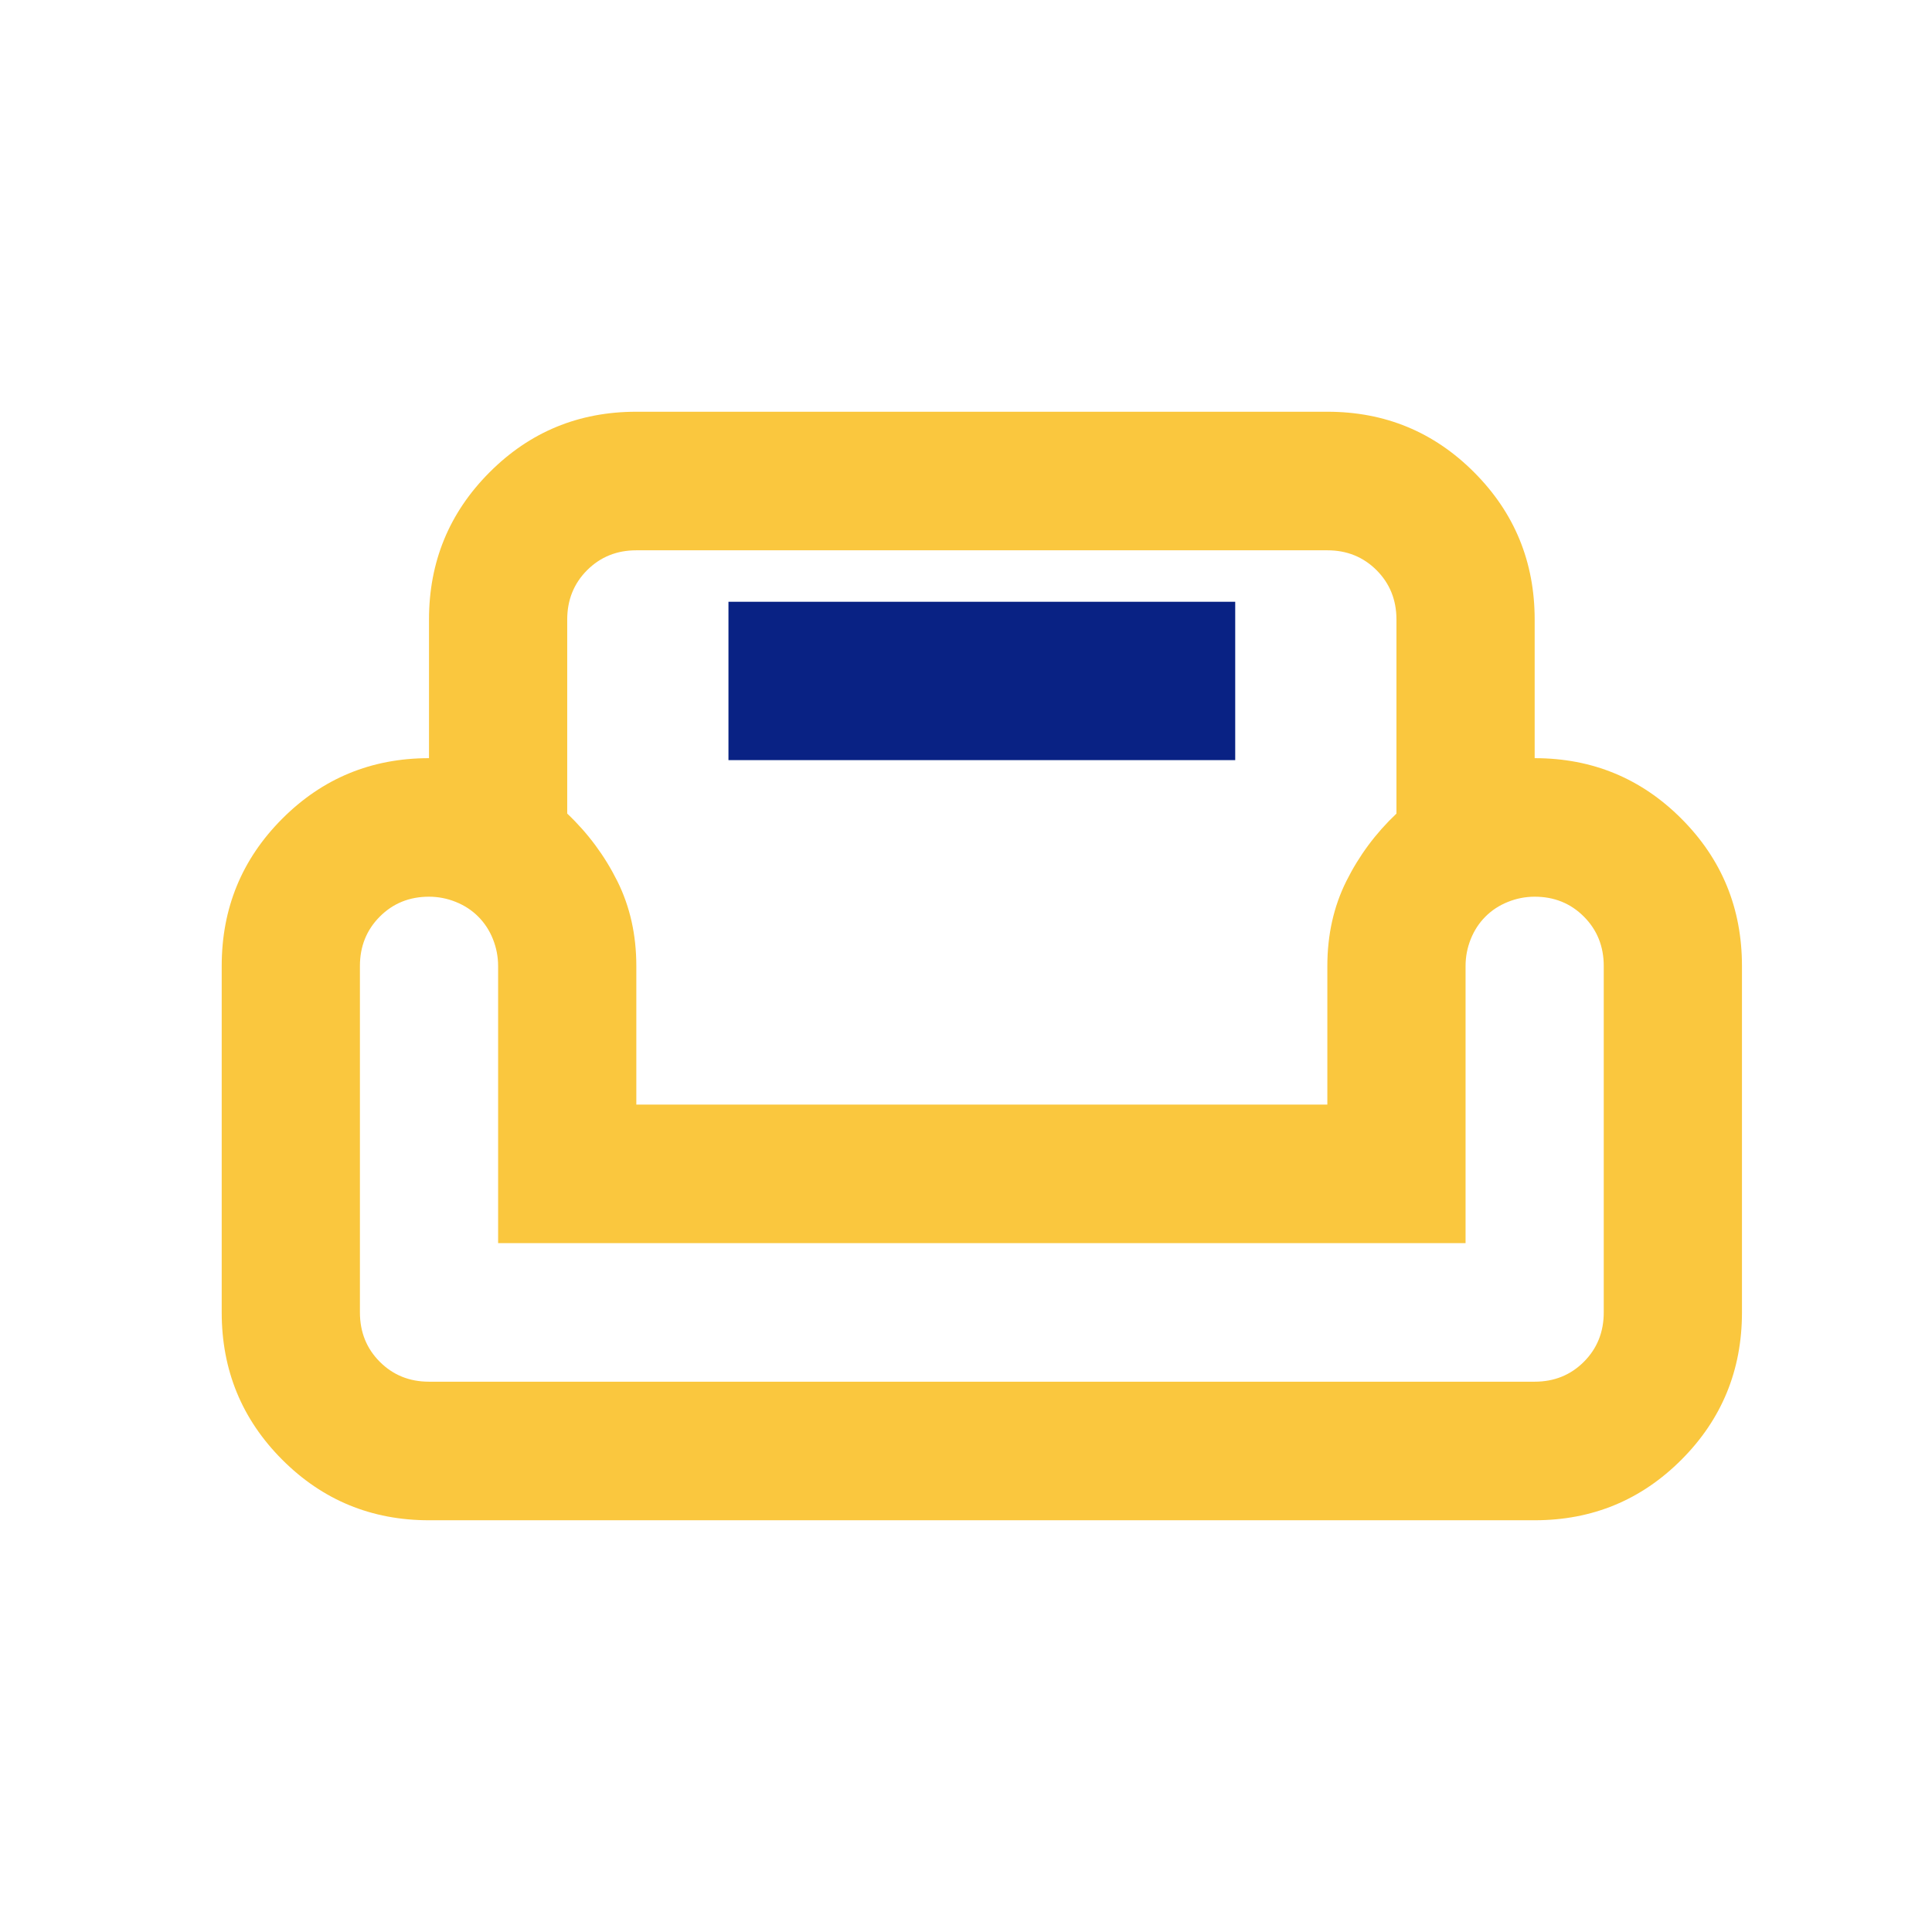
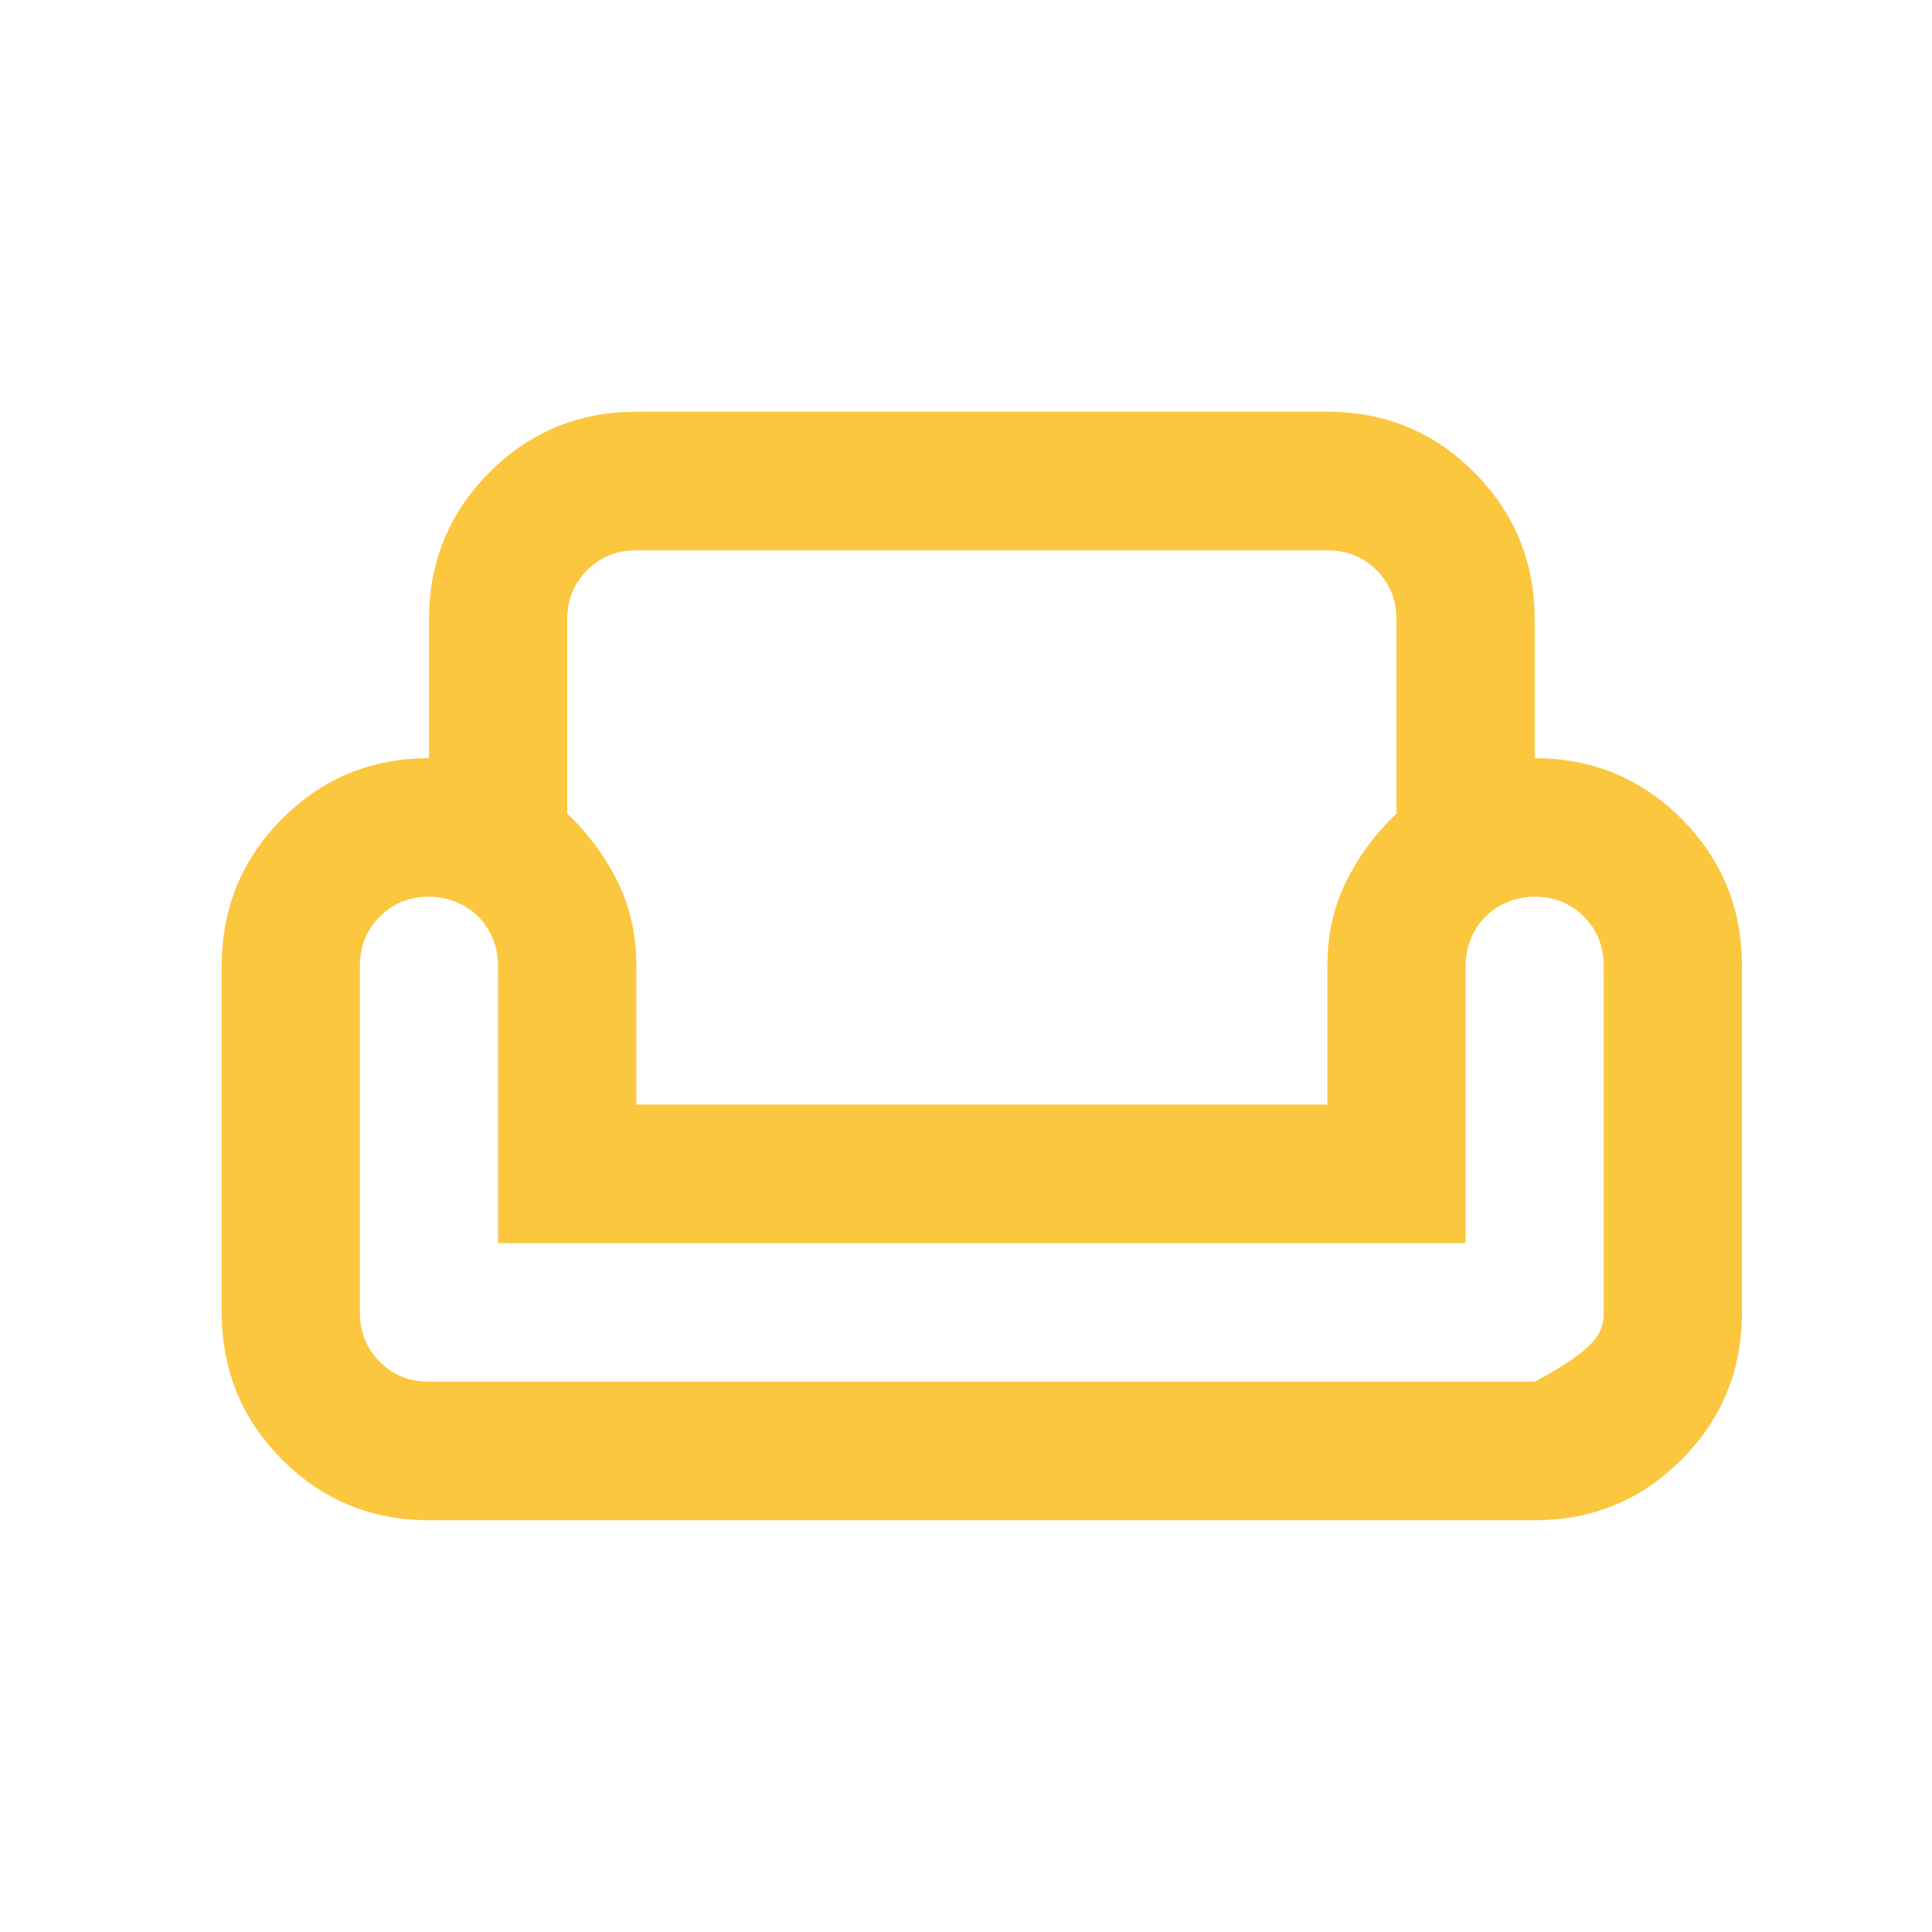
<svg xmlns="http://www.w3.org/2000/svg" width="61px" height="61px" viewBox="0 0 61 61">
  <title>icon-couch</title>
  <g id="icon-couch" stroke="none" stroke-width="1" fill="none" fill-rule="evenodd">
    <g id="Group-17" transform="translate(7, 13)">
      <g id="weekend_FILL0_wght400_GRAD0_opsz24" fill="#FAC73E" fill-rule="nonzero">
-         <path d="M6.545,6.562 C6.545,4.74 7.182,3.19 8.455,1.914 C9.727,0.638 11.273,0 13.091,0 L34.909,0 C36.727,0 38.273,0.638 39.545,1.914 C40.818,3.19 41.455,4.74 41.455,6.562 L41.455,10.938 C43.273,10.938 44.818,11.576 46.091,12.852 C47.364,14.128 48,15.677 48,17.5 L48,28.438 C48,30.26 47.364,31.81 46.091,33.086 C44.818,34.362 43.273,35 41.455,35 L6.545,35 C4.727,35 3.182,34.362 1.909,33.086 C0.636,31.81 0,30.26 0,28.438 L0,17.5 C0,15.677 0.636,14.128 1.909,12.852 C3.182,11.576 4.727,10.938 6.545,10.938 L6.545,6.562 Z M10.909,6.562 L10.909,12.688 C11.564,13.307 12.091,14.018 12.491,14.82 C12.891,15.622 13.091,16.516 13.091,17.5 L13.091,21.875 L34.909,21.875 L34.909,17.5 C34.909,16.516 35.109,15.622 35.509,14.82 C35.909,14.018 36.436,13.307 37.091,12.688 L37.091,6.562 C37.091,5.943 36.882,5.423 36.464,5.004 C36.045,4.585 35.527,4.375 34.909,4.375 L13.091,4.375 C12.473,4.375 11.955,4.585 11.536,5.004 C11.118,5.423 10.909,5.943 10.909,6.562 Z M39.273,26.25 L8.727,26.25 L8.727,17.5 C8.727,17.208 8.673,16.926 8.564,16.652 C8.455,16.379 8.3,16.142 8.1,15.941 C7.9,15.741 7.664,15.586 7.391,15.477 C7.118,15.367 6.836,15.312 6.545,15.312 C5.927,15.312 5.409,15.522 4.991,15.941 C4.573,16.361 4.364,16.88 4.364,17.5 L4.364,28.438 C4.364,29.057 4.573,29.577 4.991,29.996 C5.409,30.415 5.927,30.625 6.545,30.625 L41.455,30.625 C42.073,30.625 42.591,30.415 43.009,29.996 C43.427,29.577 43.636,29.057 43.636,28.438 L43.636,17.5 C43.636,16.88 43.427,16.361 43.009,15.941 C42.591,15.522 42.073,15.312 41.455,15.312 C41.164,15.312 40.882,15.367 40.609,15.477 C40.336,15.586 40.1,15.741 39.9,15.941 C39.7,16.142 39.545,16.379 39.436,16.652 C39.327,16.926 39.273,17.208 39.273,17.5 L39.273,26.25 Z" id="Shape" />
+         <path d="M6.545,6.562 C6.545,4.74 7.182,3.19 8.455,1.914 C9.727,0.638 11.273,0 13.091,0 L34.909,0 C36.727,0 38.273,0.638 39.545,1.914 C40.818,3.19 41.455,4.74 41.455,6.562 L41.455,10.938 C43.273,10.938 44.818,11.576 46.091,12.852 C47.364,14.128 48,15.677 48,17.5 L48,28.438 C48,30.26 47.364,31.81 46.091,33.086 C44.818,34.362 43.273,35 41.455,35 L6.545,35 C4.727,35 3.182,34.362 1.909,33.086 C0.636,31.81 0,30.26 0,28.438 L0,17.5 C0,15.677 0.636,14.128 1.909,12.852 C3.182,11.576 4.727,10.938 6.545,10.938 L6.545,6.562 Z M10.909,6.562 L10.909,12.688 C11.564,13.307 12.091,14.018 12.491,14.82 C12.891,15.622 13.091,16.516 13.091,17.5 L13.091,21.875 L34.909,21.875 L34.909,17.5 C34.909,16.516 35.109,15.622 35.509,14.82 C35.909,14.018 36.436,13.307 37.091,12.688 L37.091,6.562 C37.091,5.943 36.882,5.423 36.464,5.004 C36.045,4.585 35.527,4.375 34.909,4.375 L13.091,4.375 C12.473,4.375 11.955,4.585 11.536,5.004 C11.118,5.423 10.909,5.943 10.909,6.562 Z M39.273,26.25 L8.727,26.25 L8.727,17.5 C8.727,17.208 8.673,16.926 8.564,16.652 C8.455,16.379 8.3,16.142 8.1,15.941 C7.9,15.741 7.664,15.586 7.391,15.477 C7.118,15.367 6.836,15.312 6.545,15.312 C5.927,15.312 5.409,15.522 4.991,15.941 C4.573,16.361 4.364,16.88 4.364,17.5 L4.364,28.438 C4.364,29.057 4.573,29.577 4.991,29.996 C5.409,30.415 5.927,30.625 6.545,30.625 L41.455,30.625 C43.427,29.577 43.636,29.057 43.636,28.438 L43.636,17.5 C43.636,16.88 43.427,16.361 43.009,15.941 C42.591,15.522 42.073,15.312 41.455,15.312 C41.164,15.312 40.882,15.367 40.609,15.477 C40.336,15.586 40.1,15.741 39.9,15.941 C39.7,16.142 39.545,16.379 39.436,16.652 C39.327,16.926 39.273,17.208 39.273,17.5 L39.273,26.25 Z" id="Shape" />
      </g>
-       <rect id="Rectangle" fill="#092284" x="16" y="6" width="16" height="5" />
    </g>
  </g>
</svg>